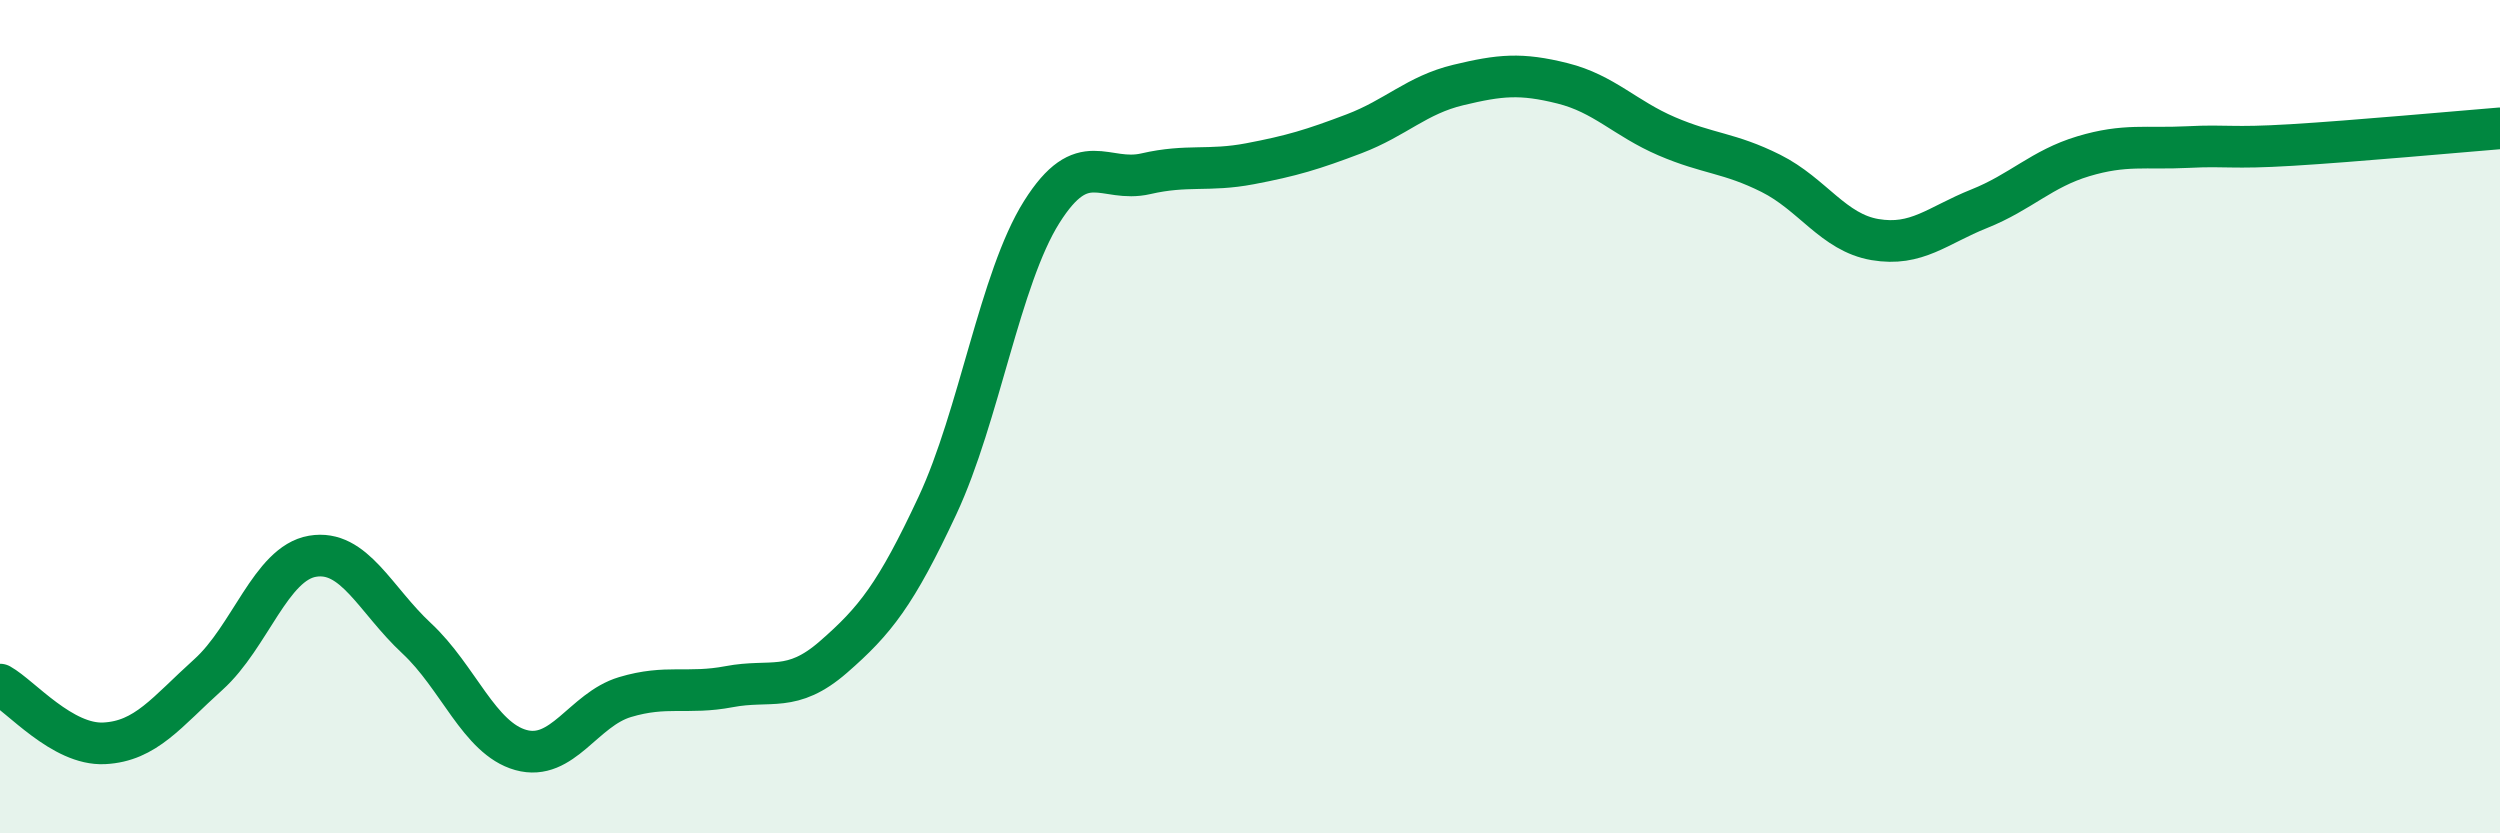
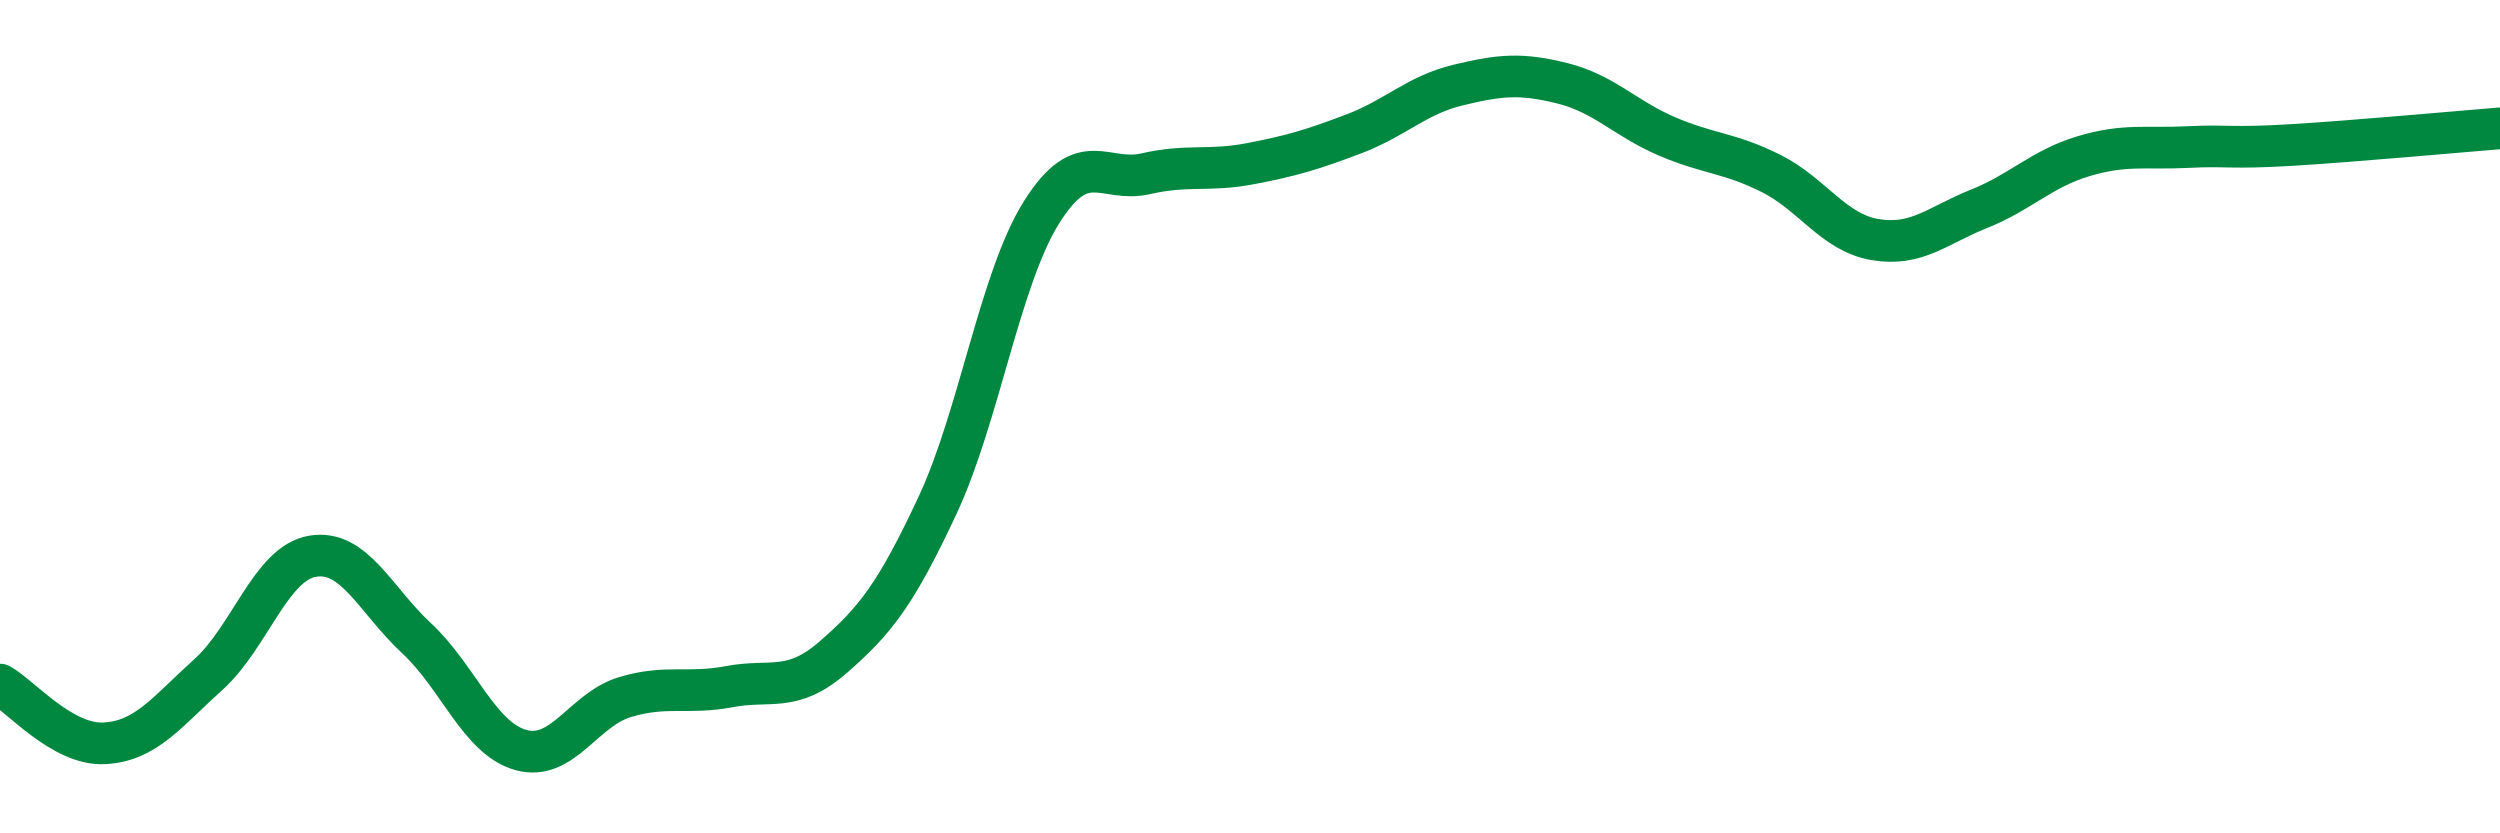
<svg xmlns="http://www.w3.org/2000/svg" width="60" height="20" viewBox="0 0 60 20">
-   <path d="M 0,16.43 C 0.5,16.71 1.5,17.89 2.5,17.84 C 3.5,17.79 4,17.09 5,16.19 C 6,15.29 6.5,13.52 7.5,13.35 C 8.5,13.18 9,14.39 10,15.32 C 11,16.25 11.5,17.72 12.5,18 C 13.5,18.28 14,17.03 15,16.73 C 16,16.43 16.5,16.67 17.5,16.48 C 18.5,16.29 19,16.64 20,15.77 C 21,14.9 21.5,14.27 22.5,12.13 C 23.5,9.99 24,6.68 25,5.09 C 26,3.5 26.5,4.4 27.5,4.17 C 28.5,3.94 29,4.12 30,3.93 C 31,3.74 31.5,3.59 32.5,3.21 C 33.5,2.83 34,2.28 35,2.04 C 36,1.8 36.5,1.75 37.5,2 C 38.5,2.25 39,2.84 40,3.27 C 41,3.7 41.5,3.66 42.5,4.16 C 43.5,4.66 44,5.58 45,5.75 C 46,5.92 46.5,5.41 47.5,5.01 C 48.5,4.61 49,4.05 50,3.75 C 51,3.45 51.5,3.58 52.5,3.53 C 53.5,3.48 53.5,3.57 55,3.48 C 56.5,3.39 59,3.16 60,3.08L60 20L0 20Z" fill="#008740" opacity="0.1" stroke-linecap="round" stroke-linejoin="round" />
  <path d="M 0,16.43 C 0.5,16.71 1.5,17.89 2.5,17.84 C 3.5,17.79 4,17.09 5,16.19 C 6,15.29 6.5,13.52 7.5,13.35 C 8.5,13.18 9,14.39 10,15.32 C 11,16.25 11.5,17.72 12.5,18 C 13.5,18.28 14,17.03 15,16.73 C 16,16.43 16.5,16.67 17.5,16.48 C 18.5,16.29 19,16.64 20,15.77 C 21,14.9 21.5,14.27 22.5,12.13 C 23.5,9.99 24,6.68 25,5.09 C 26,3.5 26.5,4.4 27.5,4.17 C 28.5,3.94 29,4.12 30,3.93 C 31,3.74 31.5,3.59 32.5,3.21 C 33.5,2.83 34,2.28 35,2.04 C 36,1.8 36.5,1.75 37.5,2 C 38.5,2.25 39,2.84 40,3.27 C 41,3.7 41.5,3.66 42.5,4.16 C 43.5,4.66 44,5.58 45,5.75 C 46,5.92 46.5,5.41 47.5,5.01 C 48.5,4.61 49,4.05 50,3.75 C 51,3.45 51.5,3.58 52.5,3.53 C 53.5,3.48 53.5,3.57 55,3.48 C 56.5,3.39 59,3.16 60,3.08" stroke="#008740" stroke-width="1" fill="none" stroke-linecap="round" stroke-linejoin="round" />
</svg>